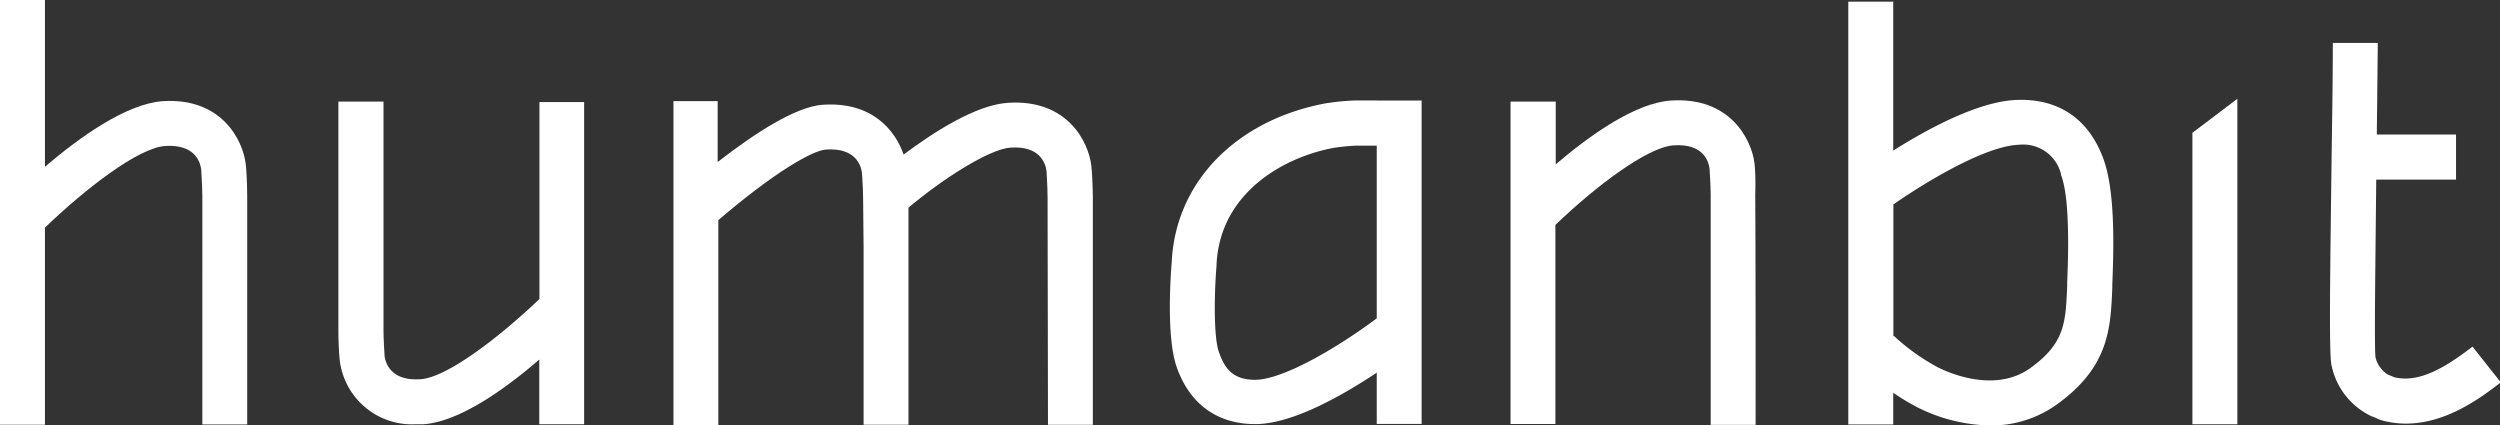
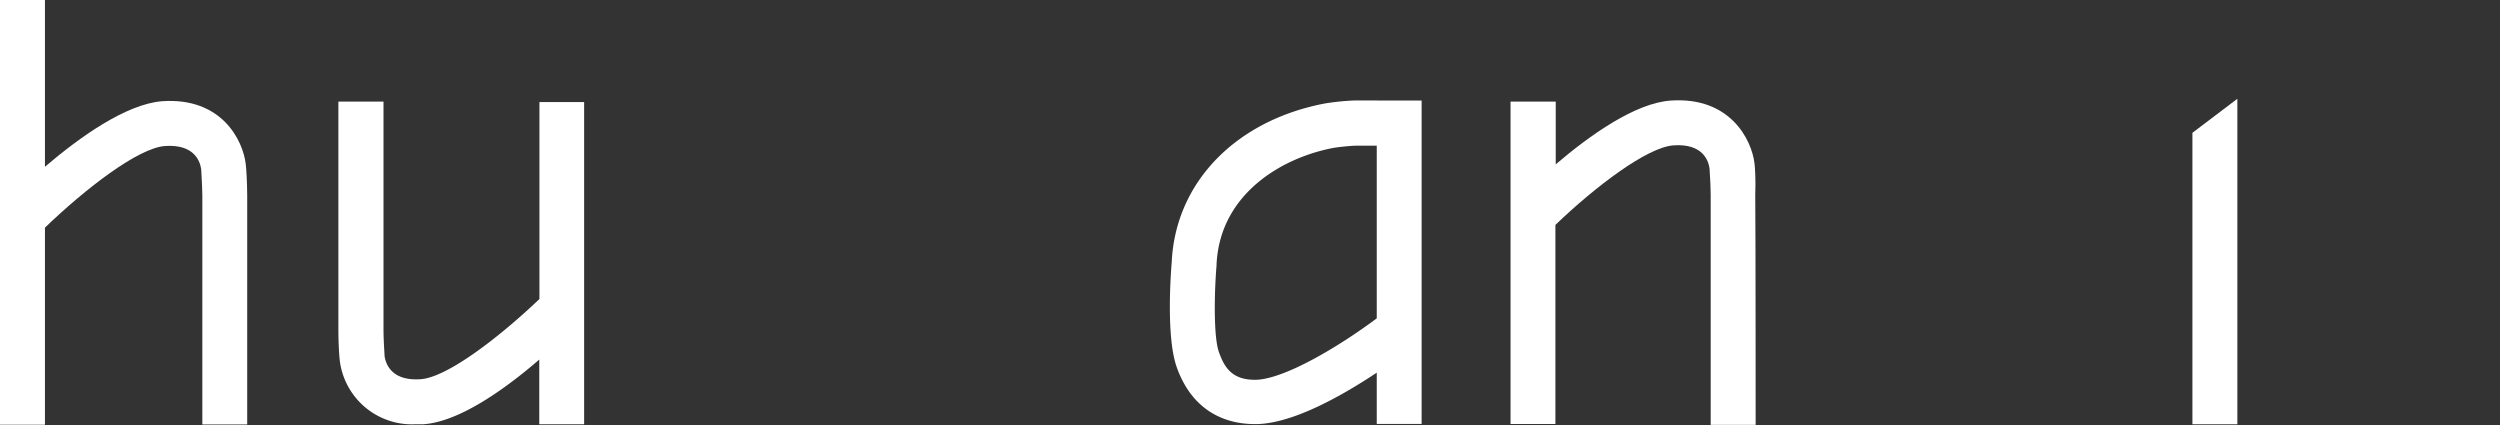
<svg xmlns="http://www.w3.org/2000/svg" class="logo_humanbit img-fluid w-100" id="livello2" data-name="Livello 2" viewBox="0 0 309.26 52.63" fill="#fff">
  <rect x="0" y="0" width="309.26" height="52.63" fill="#333333" stroke="none" />
  <defs />
  <title>Humanbit</title>
  <path class="cls-2" d="M66.87,37.11c-5,4.76-11.41,9.69-14.7,9.92-3.64.25-4.33-1.94-4.46-2.89,0-.3-.12-1.67-.13-3.27,0-3.91,0-27.94,0-28.18H42c0,.24,0,24.29,0,28.22,0,1.76.11,3.33.18,3.88a9,9,0,0,0,9.39,7.81l.95,0c4.42-.3,10.07-4.32,14.33-8v8h5.55V12.75H66.87Z" transform="translate(-0.14 -0.12)" />
  <path class="cls-2" d="M30.54,20.42c-.34-2.91-2.95-8.29-10.34-7.78C15.71,13,10,17.08,5.7,20.75V.12H.14V52.66H5.7V28.28c5-4.81,11.53-9.87,14.87-10.1,3.66-.24,4.33,1.95,4.46,2.89,0,.3.12,1.67.14,3.27,0,4,0,9.75,0,9.75V52.63h5.55V34.08s0-5.8,0-9.78C30.71,22.54,30.61,21,30.54,20.42Z" transform="translate(-0.14 -0.12)" />
  <polygon class="cls-2" points="271.21 52.48 276.77 52.48 276.77 12.22 271.21 16.43 271.21 52.48" />
-   <path class="cls-2" d="M306,43c-3.17,2.43-6.53,4.57-9.7,3.78-.22-.1-.49-.22-.81-.34A3.52,3.52,0,0,1,294,44.34c-.17-1.38,0-12.14.09-22h9.87V16.76h-9.8c.05-4,.09-7.86.12-11.33l-5.56,0c0,4.76-.1,10.33-.17,15.76-.21,16-.27,22.67,0,24.06a8.94,8.94,0,0,0,4.93,6.35l.22.08a3.79,3.79,0,0,1,.48.21l.47.19a11.1,11.1,0,0,0,3.13.44c5.08,0,9.43-3.34,11.72-5.1Z" transform="translate(-0.14 -0.12)" />
-   <path class="cls-2" d="M135.14,20.61c-.34-2.91-2.94-8.27-10.34-7.77-4,.27-9.26,3.69-12.88,6.4-1-2.91-3.82-6.58-10-6.16-3.36.23-8.4,3.51-13,7.08V12.63H83.45V52.7H89V27.35c6.86-5.87,11.63-8.62,13.32-8.73,3.64-.25,4.33,1.94,4.45,2.89,0,.28.13,1.59.14,3.13l.06,6.11,0,0V52.66h5.55V25.81c4.26-3.59,10-7.25,12.62-7.43,3.64-.25,4.33,1.94,4.46,2.89,0,.3.12,1.67.13,3.27,0,3.91.05,27.89.05,28.13h5.55c0-.24,0-24.24,0-28.17C135.31,22.74,135.21,21.17,135.14,20.61Z" transform="translate(-0.14 -0.12)" />
-   <path class="cls-2" d="M249.68,12.48c-4.68.14-10.93,3.49-15.34,6.27V.33h-5.56v52.3h5.56V48.71a27.94,27.94,0,0,0,3,1.8,20.68,20.68,0,0,0,9,2.24,13.84,13.84,0,0,0,8.23-2.59c6.46-4.64,6.66-9.4,6.87-14.44l0-.42c.22-5.27.3-11.79-1.13-15.61C258,13.53,253.24,12.35,249.68,12.48Zm6.18,22.58,0,.43c-.19,4.58-.29,7.09-4.56,10.16s-9.85.71-11.44-.09a26,26,0,0,1-5.44-3.89l-.06.06V25.41c4.94-3.43,11.73-7.26,15.51-7.38a4.82,4.82,0,0,1,5.22,3.6l0,.1C255.9,23.82,256.15,28.31,255.86,35.06Z" transform="translate(-0.14 -0.12)" />
  <path class="cls-2" d="M217.18,20.33c-.35-2.91-3-8.27-10.35-7.77-4.39.29-10,4.27-14.24,7.89V12.69H187V52.57h5.55V27.94c4.93-4.73,11.35-9.62,14.62-9.84,3.65-.25,4.33,1.94,4.45,2.89,0,.3.13,1.66.14,3.27,0,3.91,0,28.17,0,28.42h5.56c0-.24,0-24.52-.05-28.45C217.34,22.45,217.25,20.88,217.18,20.33Z" transform="translate(-0.14 -0.12)" />
  <path class="cls-2" d="M170.47,12.55l-2.8,0a31,31,0,0,0-3.58.36c-11.09,2.09-18.54,9.79-19,19.61-.14,1.66-.69,9.4.63,13.06,2.15,6,6.79,7,9.61,7h.38c4.58-.14,10.7-3.67,14.74-6.36v6.34H176V12.56h-5.54ZM155.53,47.1c-3,.06-3.94-1.55-4.61-3.44s-.57-7.36-.29-10.69v-.11c.39-8.72,8.05-13.24,14.49-14.45a26.82,26.82,0,0,1,2.69-.27l2.64,0V39.5C165.63,43.1,159,47,155.53,47.1Z" transform="translate(-0.14 -0.12)" />
</svg>